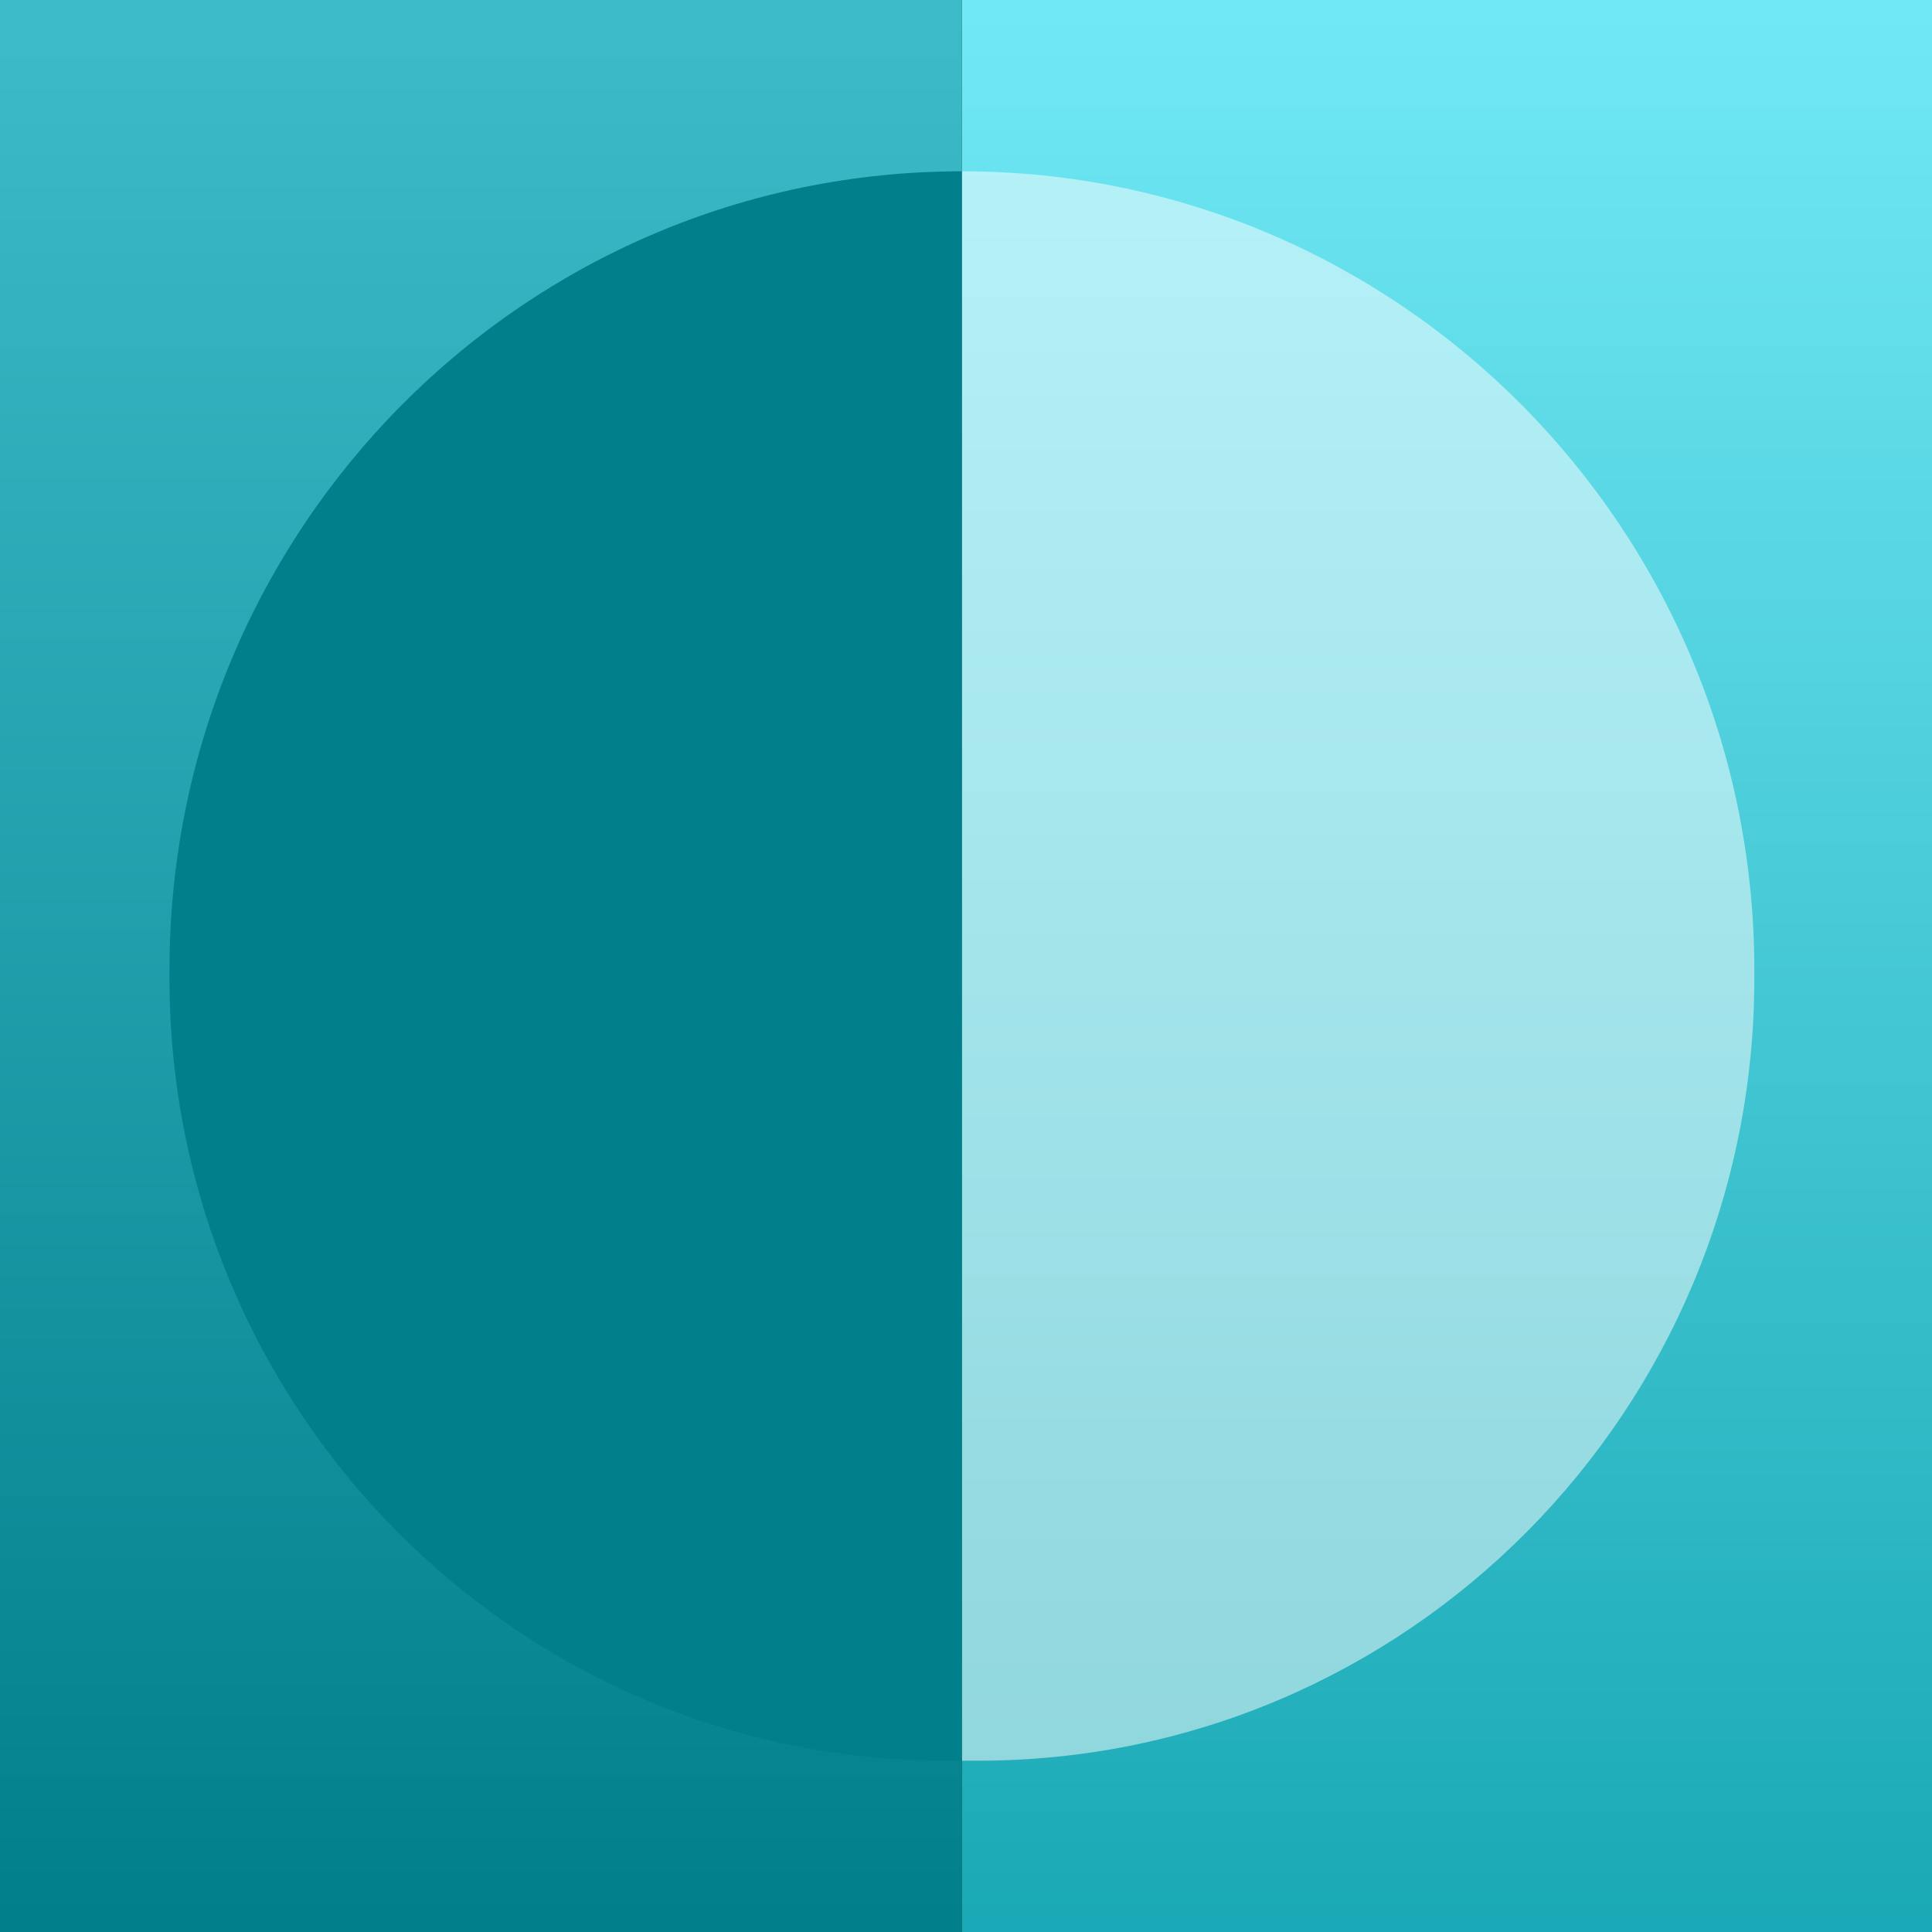
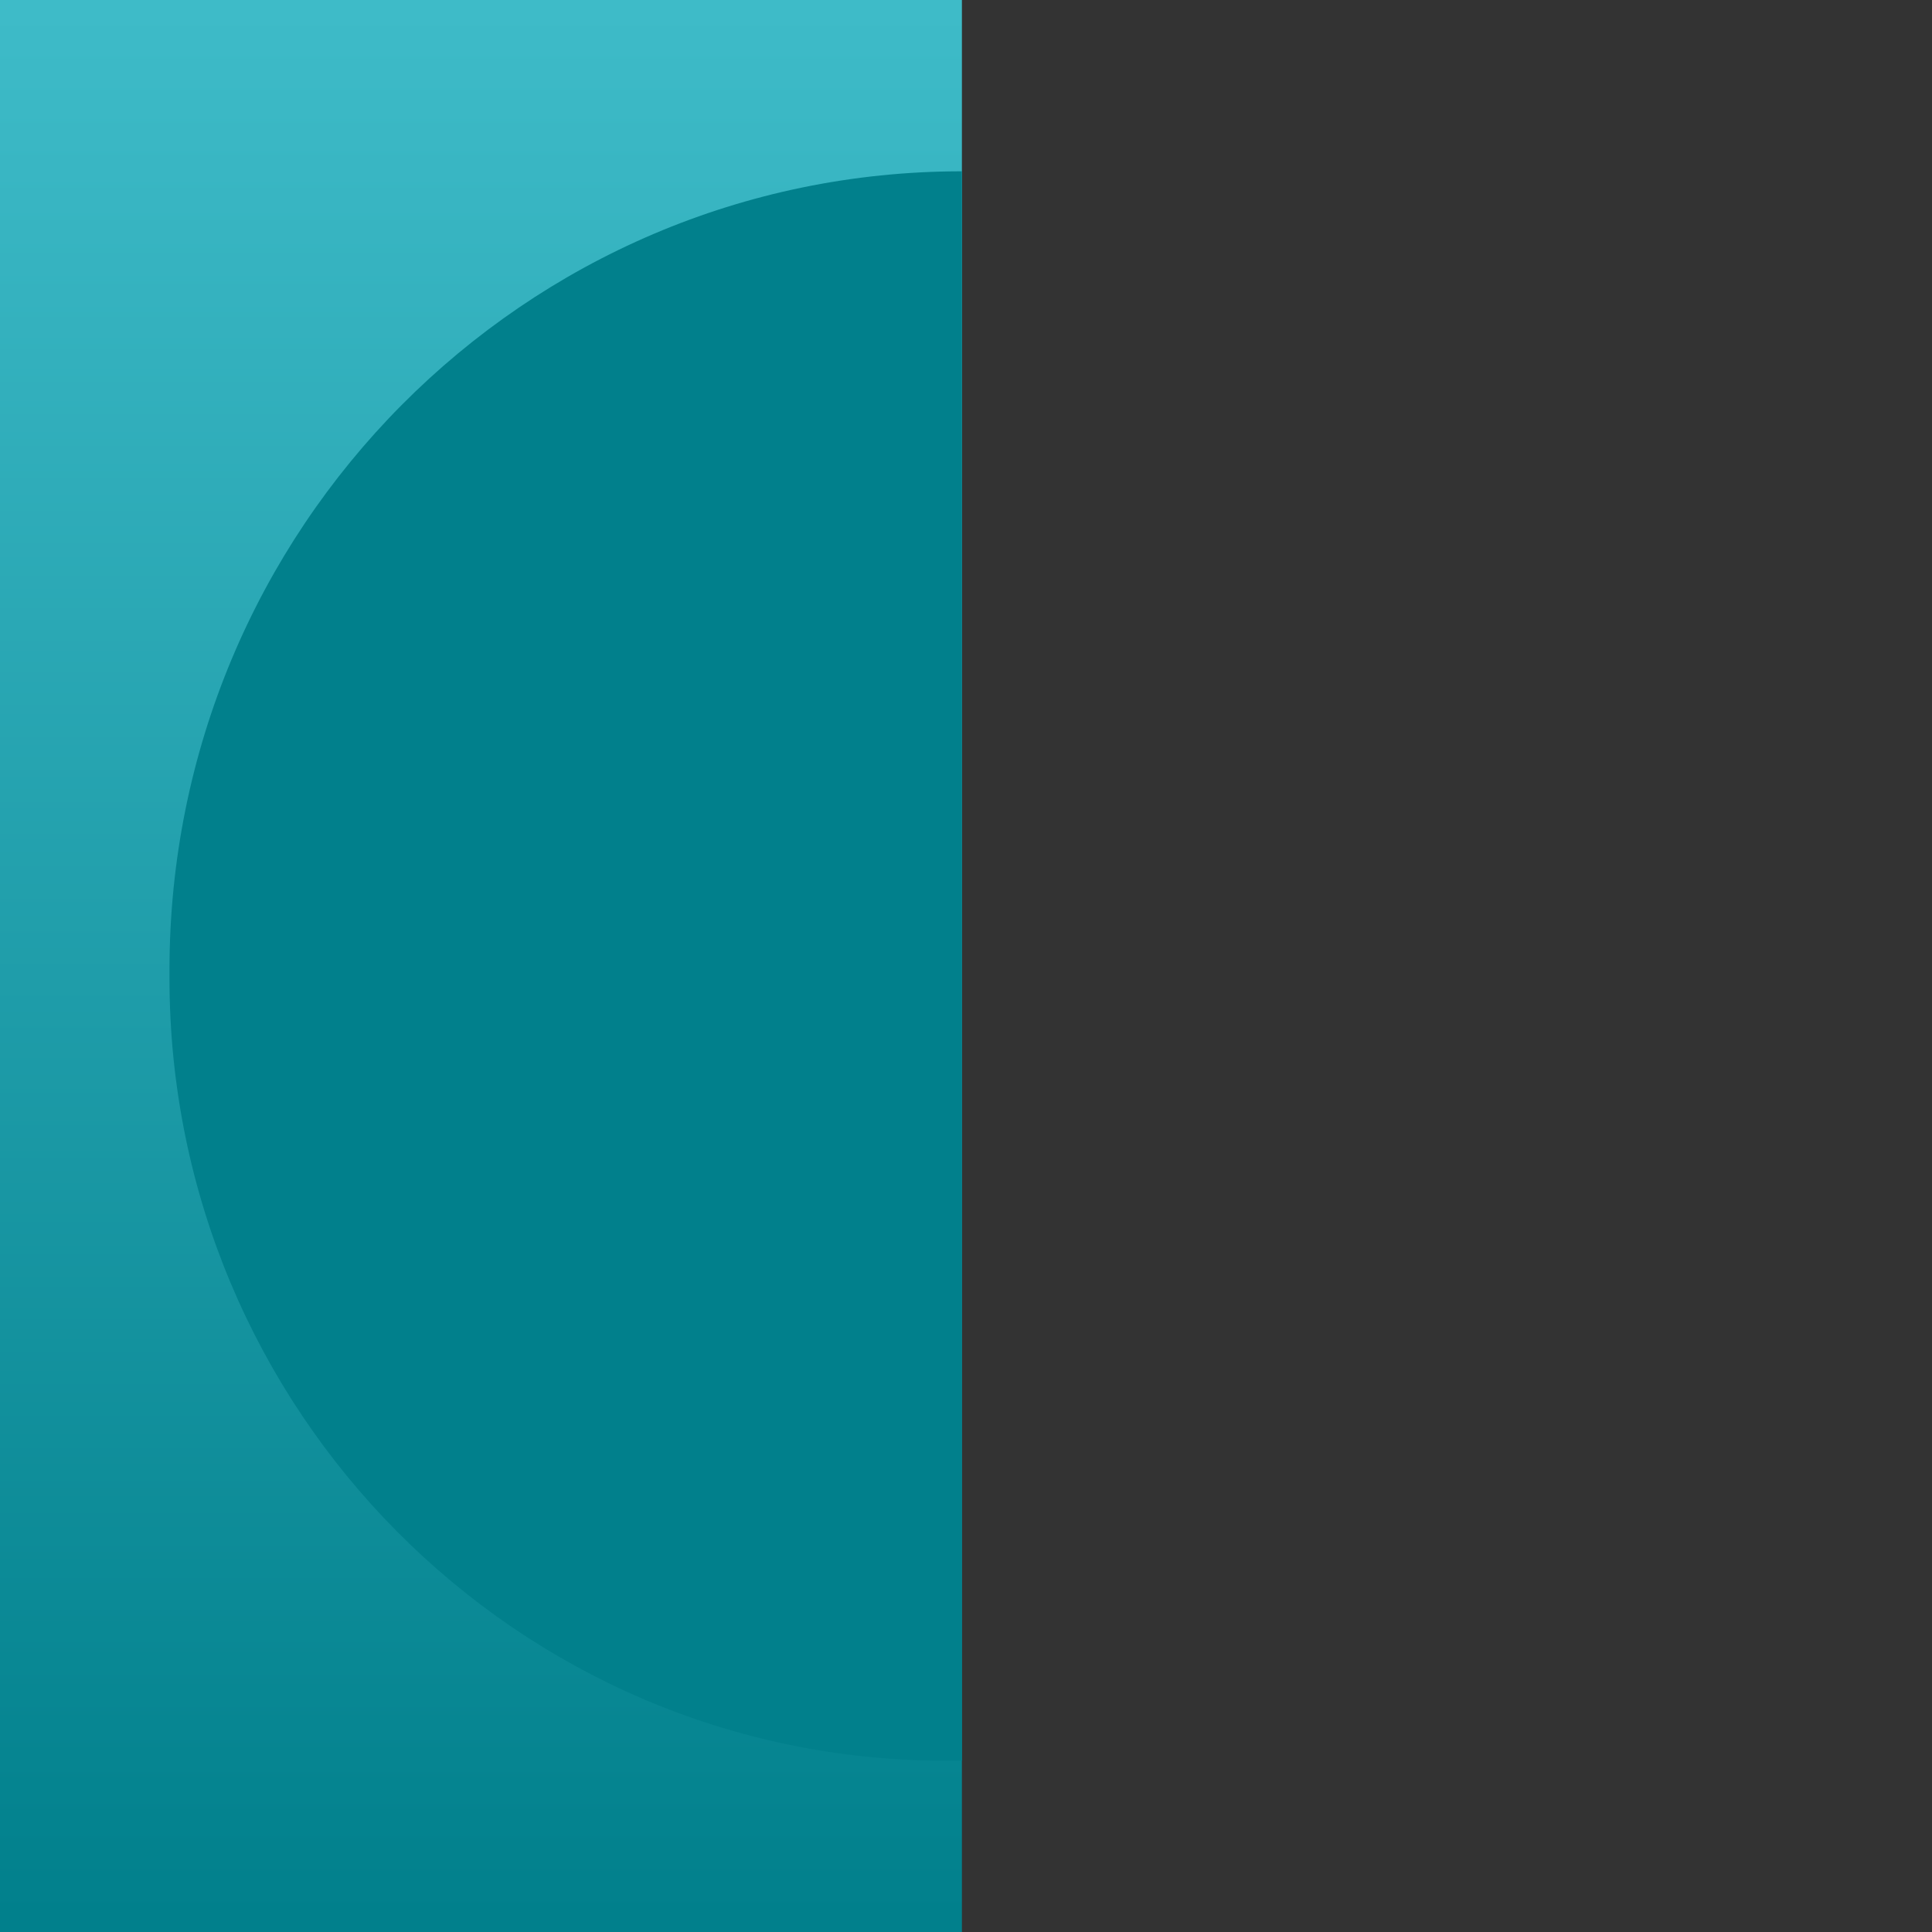
<svg xmlns="http://www.w3.org/2000/svg" id="Layer_1" viewBox="0 0 425.2 425.2">
  <rect x="0" y="0" width="425.2" height="425.2" fill="#333333" stroke="none" />
  <defs>
    <style>      .st0 {        fill: url(#linear-gradient1);      }      .st1 {        fill: url(#linear-gradient);      }      .st2 {        fill: #01808c;      }      .st3 {        fill: #fff;        isolation: isolate;        opacity: .5;      }    </style>
    <linearGradient id="linear-gradient" x1="-90.5" y1="94.5" x2="-90.5" y2="96.3" gradientTransform="translate(11174.3 -22394.2) scale(120 237)" gradientUnits="userSpaceOnUse">
      <stop offset="0" stop-color="#71e8f5" />
      <stop offset="1" stop-color="#19a8b5" />
    </linearGradient>
    <linearGradient id="linear-gradient1" x1="-91.2" y1="94.5" x2="-91.2" y2="96.3" gradientTransform="translate(10962.4 -22394.2) scale(119 237)" gradientUnits="userSpaceOnUse">
      <stop offset="0" stop-color="#3ebbc8" />
      <stop offset="1" stop-color="#007f8b" />
    </linearGradient>
  </defs>
-   <rect id="Rectangle_8" class="st1" x="211.7" y="0" width="213.5" height="425.2" />
  <rect id="Rectangle_33" class="st0" y="0" width="211.7" height="425.2" />
-   <path id="Rectangle_23" class="st3" d="M211.7,37.7h0c96.3,0,174.4,78.8,174.4,175.8v1.8c0,95.2-76.5,172.2-170.8,172.2h-3.6V37.7h0Z" />
-   <path id="Rectangle_24" class="st2" d="M211.7,37.7h0v349.8h-3.6c-94.3,0-170.8-77.2-170.8-172.2h0v-1.8c0-97.2,78.1-175.8,174.4-175.8Z" />
+   <path id="Rectangle_24" class="st2" d="M211.7,37.7h0v349.8h-3.6c-94.3,0-170.8-77.2-170.8-172.2h0v-1.8c0-97.2,78.1-175.8,174.4-175.8" />
</svg>